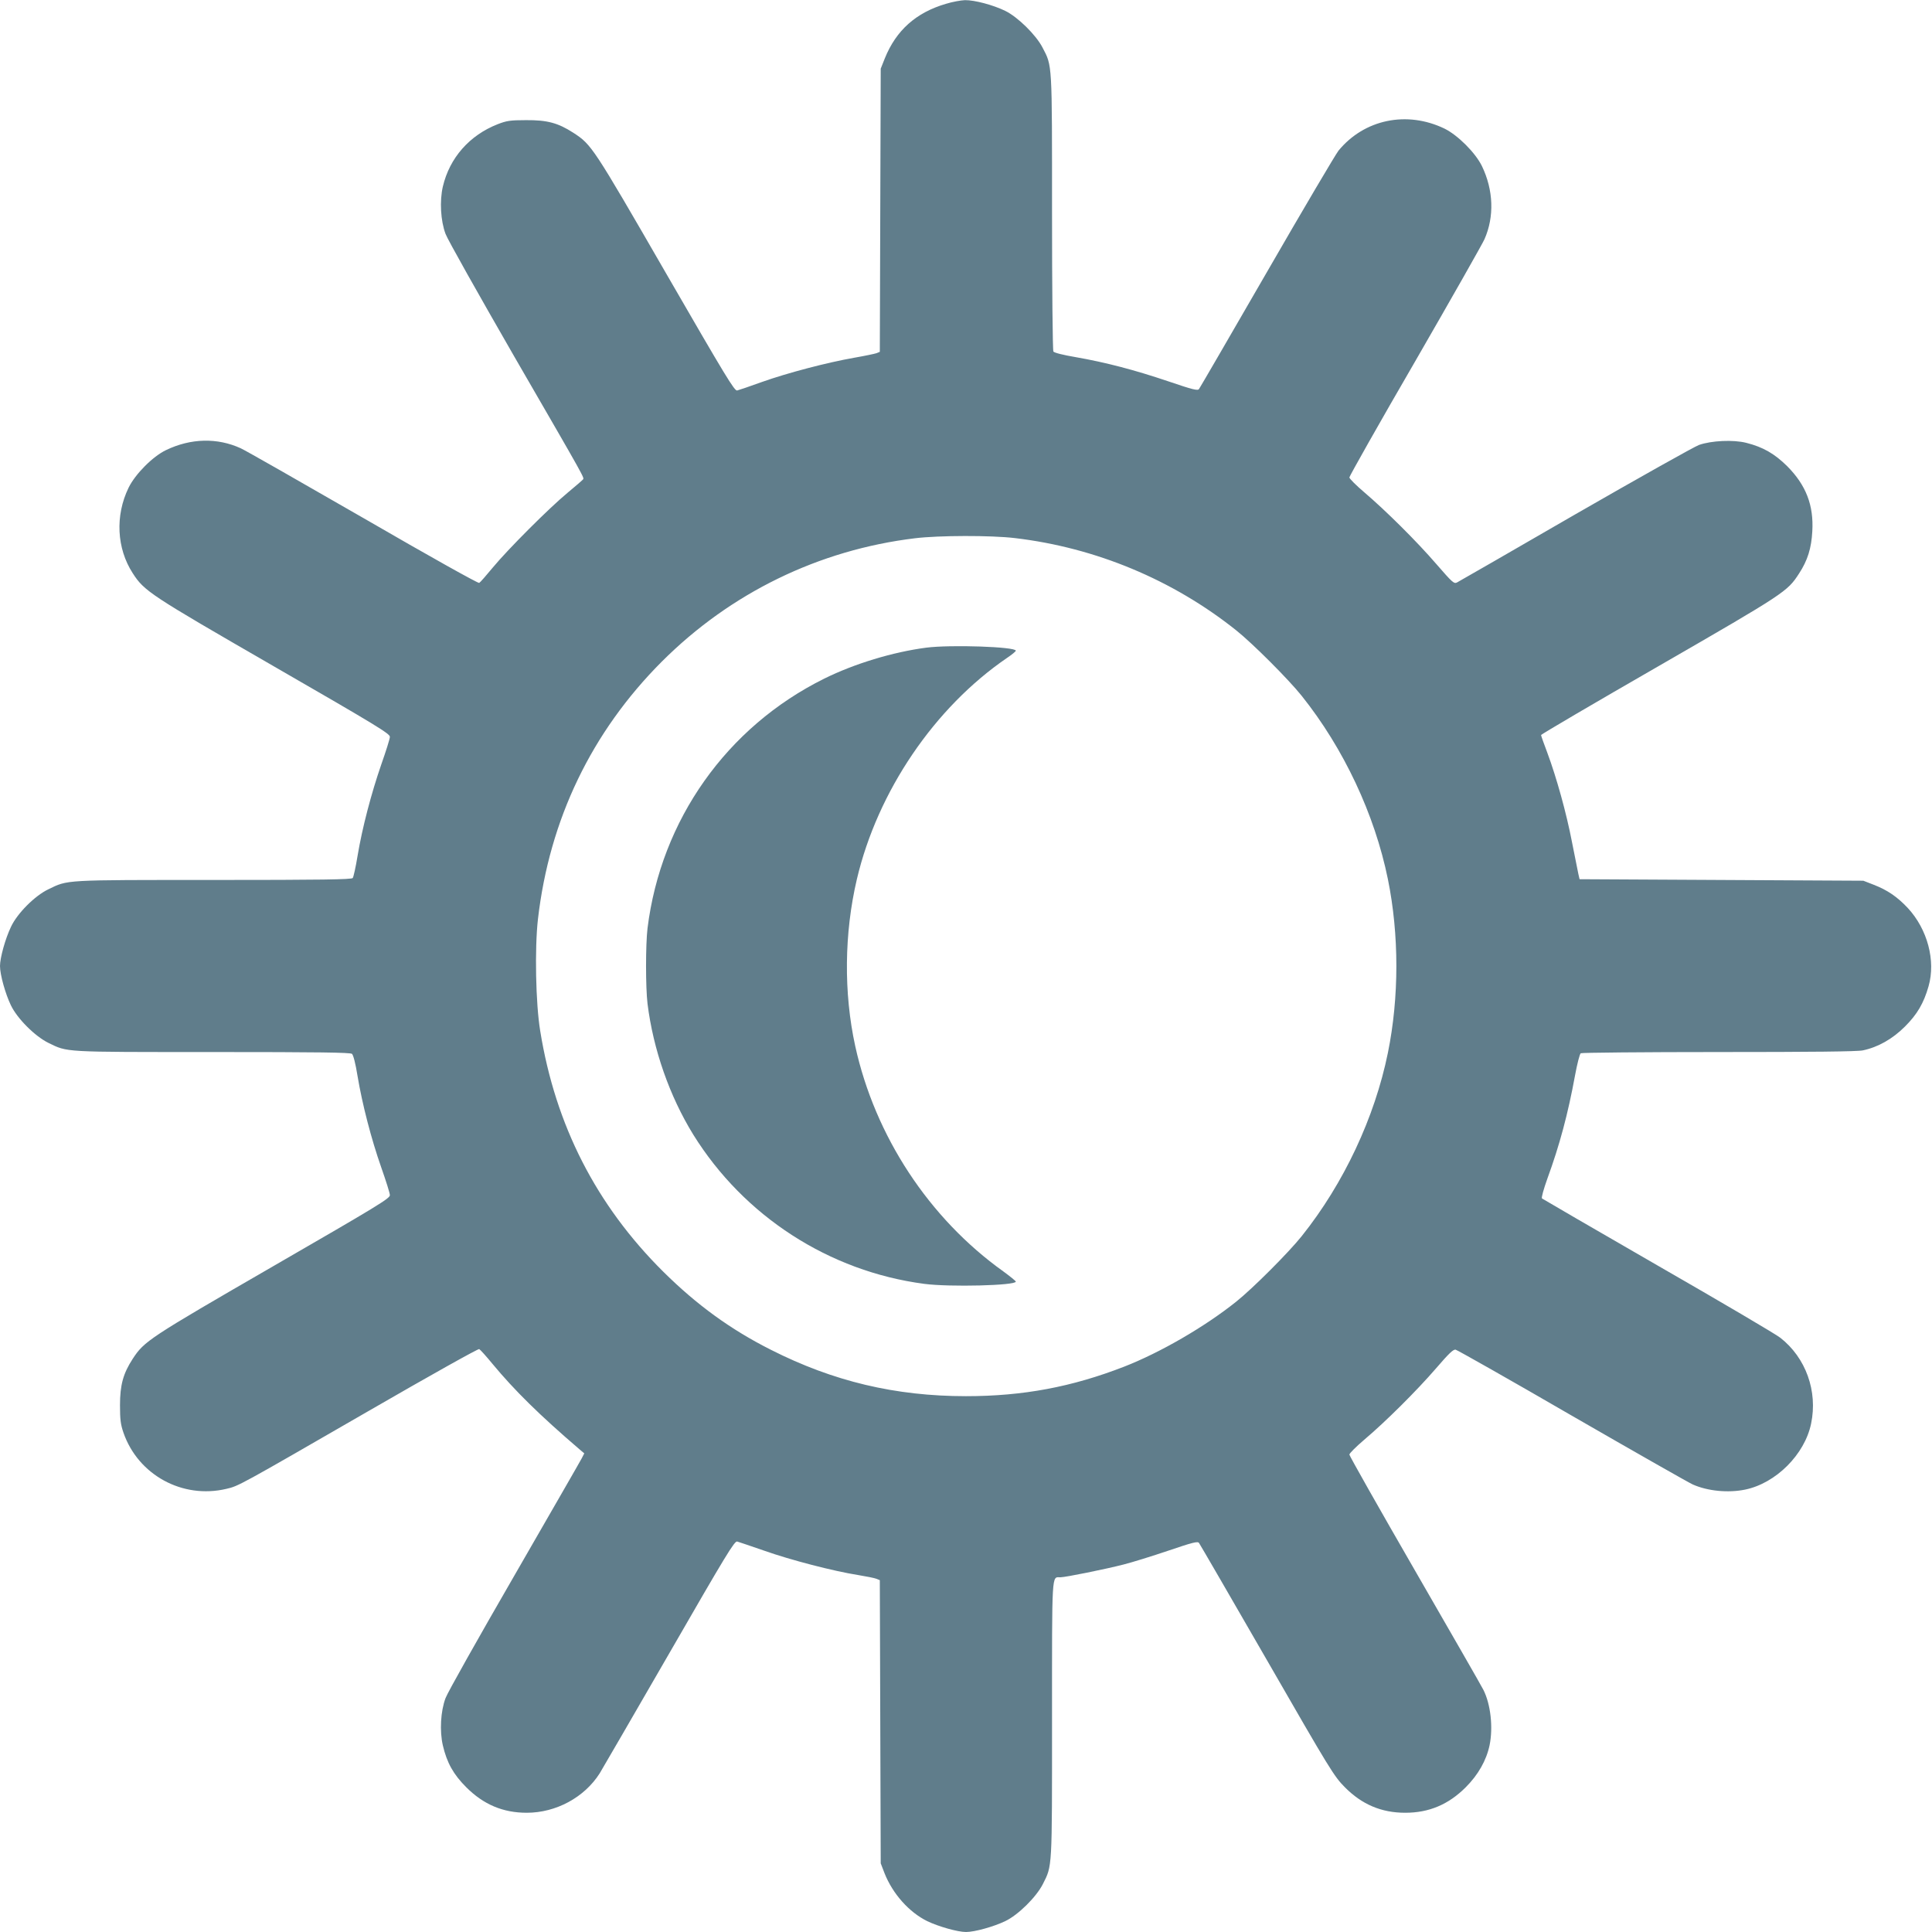
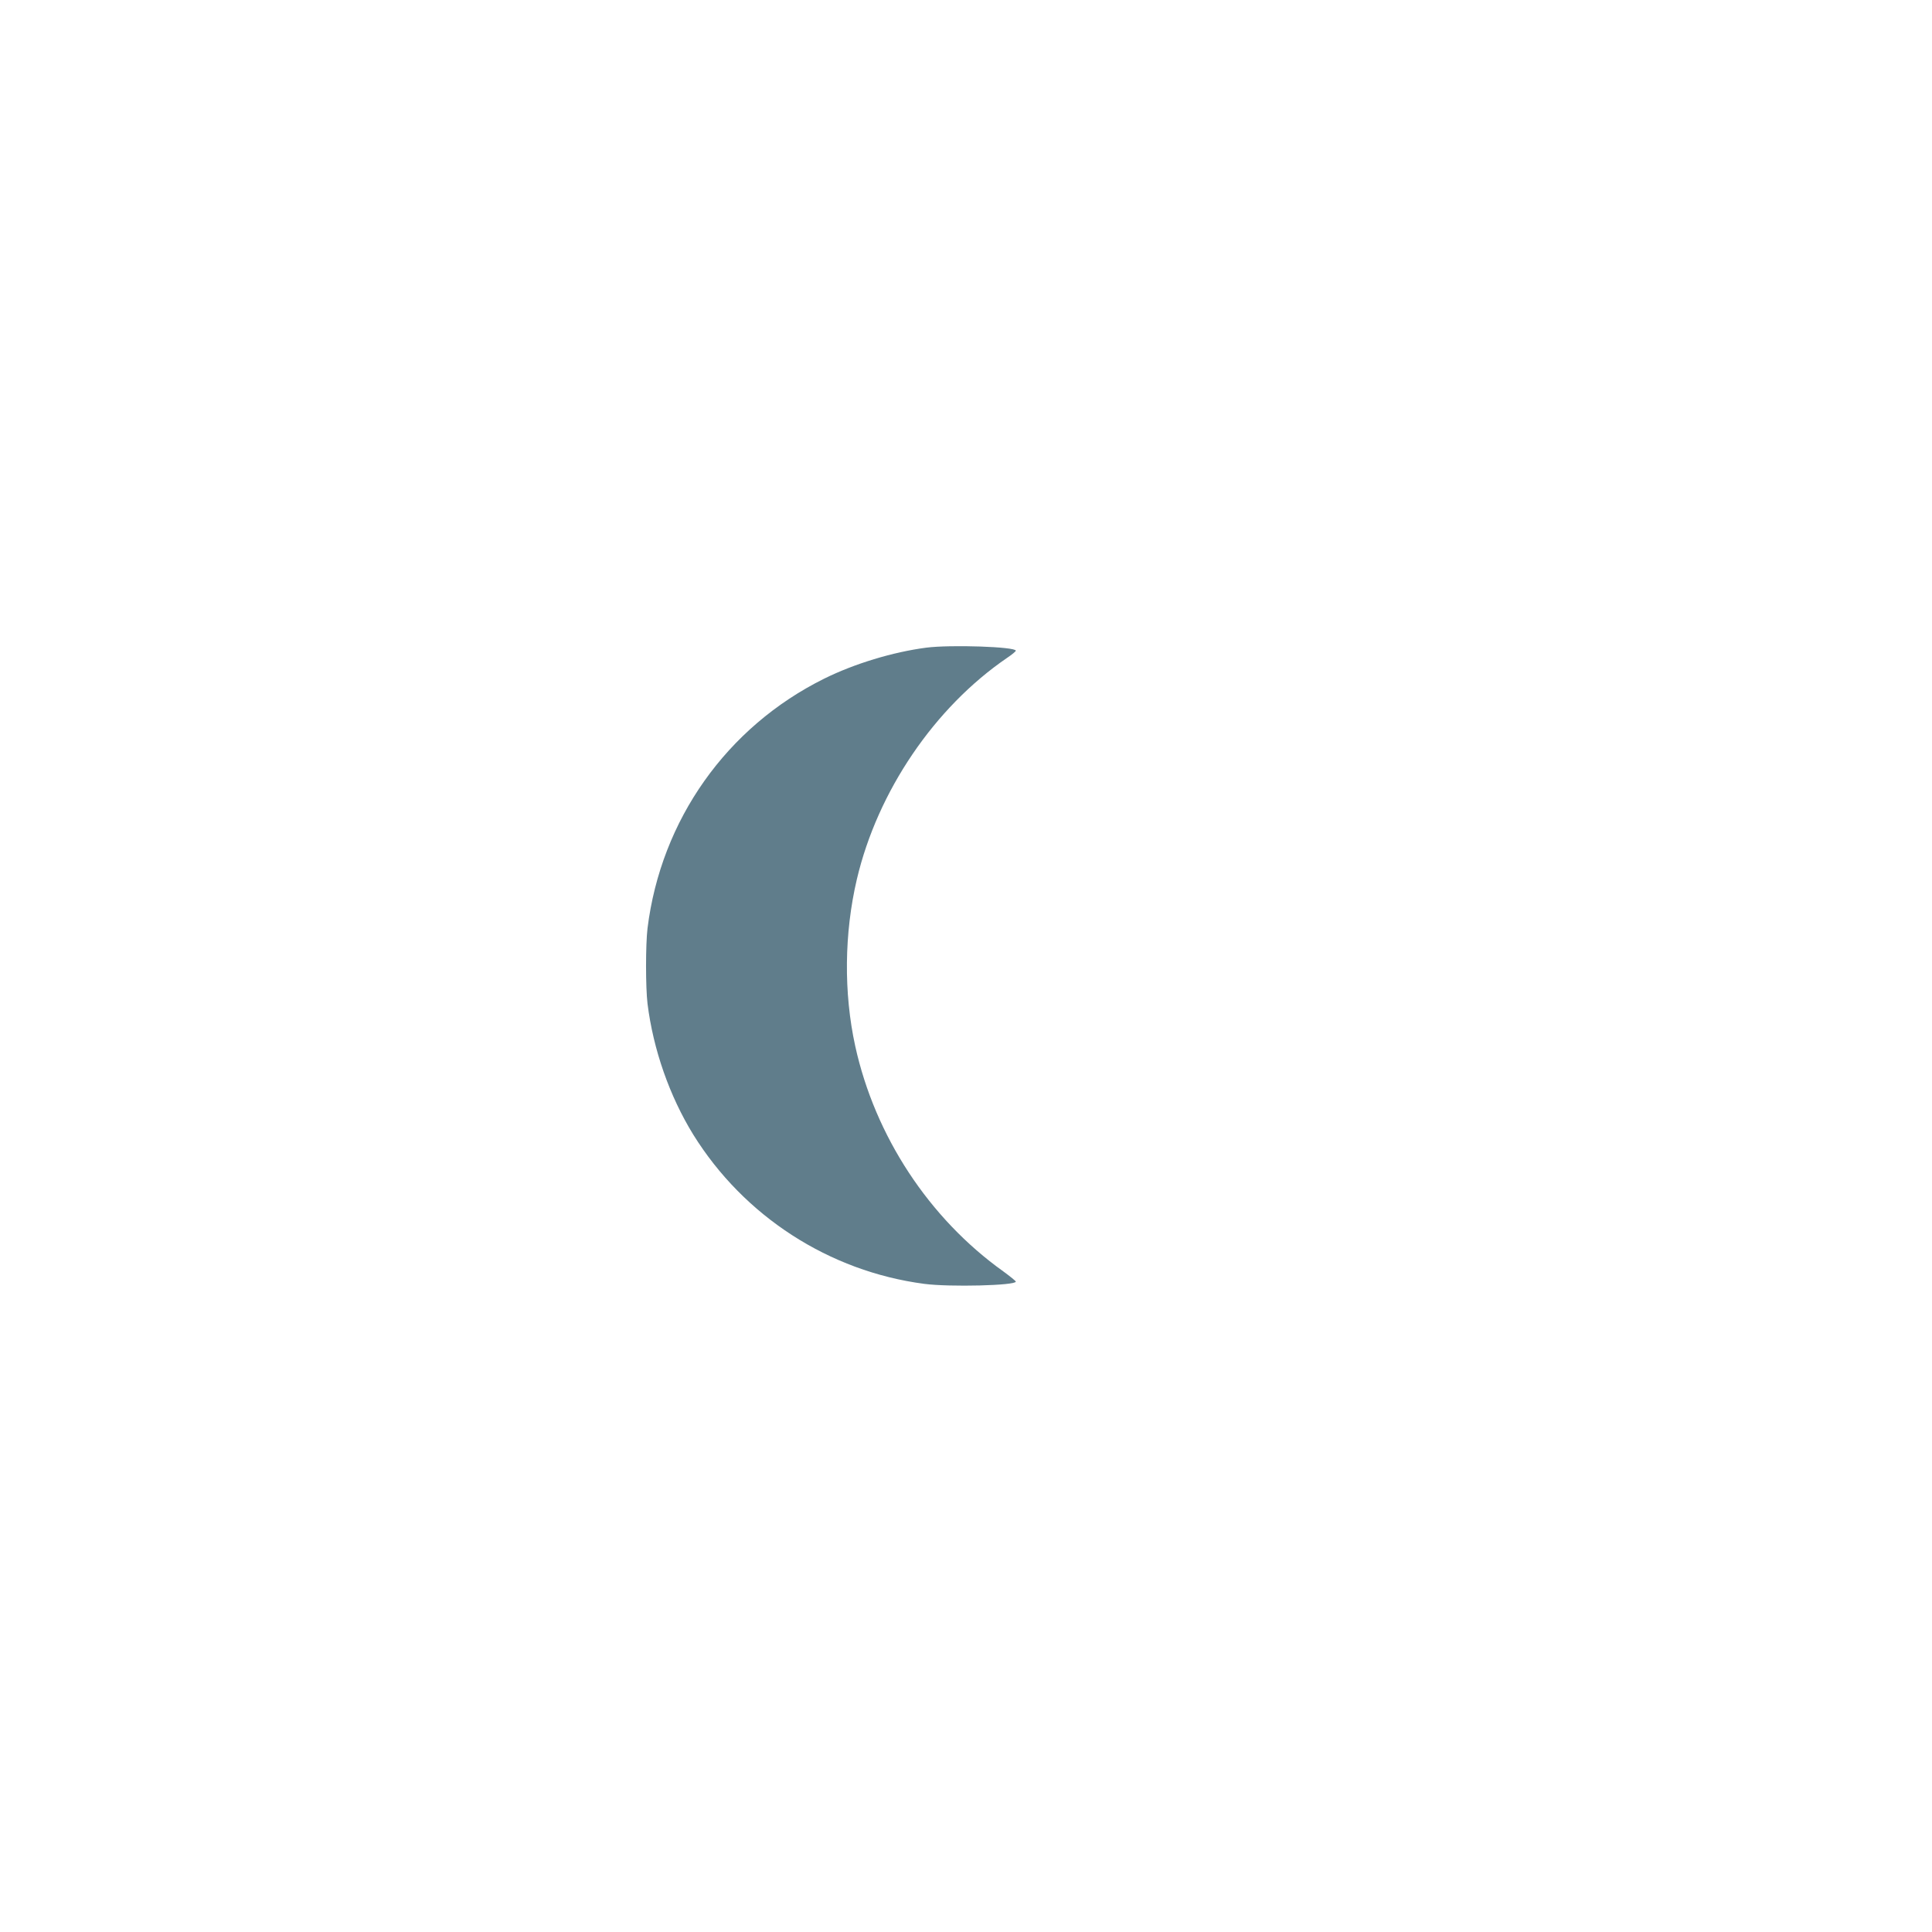
<svg xmlns="http://www.w3.org/2000/svg" version="1.0" width="1280pt" height="1280pt" viewBox="0 0 1280 1280" preserveAspectRatio="xMidYMid meet">
  <g transform="translate(0,1280) scale(0.1,-0.1)" fill="#607d8b" stroke="none">
-     <path d="M6268 12775 c-199 -58 -331 -176 -406 -362 l-27 -68 -3 -938 -3 -938 -22 -9 c-12 -4 -78 -18 -147 -30 -182 -32 -444 -101 -610 -160 -80 -29 -154 -54 -166 -57 -18 -4 -73 87 -474 781 -482 835 -491 848 -611 926 -102 66 -174 85 -314 84 -105 0 -129 -4 -188 -27 -186 -73 -318 -222 -363 -413 -22 -95 -15 -227 18 -314 13 -36 218 -400 454 -810 486 -840 465 -803 456 -817 -4 -5 -50 -45 -102 -88 -122 -101 -394 -373 -495 -495 -43 -52 -83 -98 -90 -102 -7 -4 -324 173 -766 429 -415 239 -781 448 -814 463 -155 71 -331 67 -495 -12 -88 -42 -204 -159 -248 -249 -90 -185 -79 -402 27 -566 77 -120 113 -143 936 -618 680 -392 770 -447 768 -467 0 -13 -26 -95 -57 -183 -66 -191 -126 -419 -157 -605 -12 -74 -27 -141 -32 -147 -7 -10 -204 -13 -921 -13 -1002 0 -964 2 -1096 -62 -90 -43 -206 -160 -247 -248 -38 -79 -73 -206 -73 -260 0 -57 35 -183 72 -260 42 -88 159 -205 248 -249 130 -63 87 -61 1086 -61 713 0 913 -3 926 -12 9 -9 23 -61 37 -148 31 -185 90 -414 157 -605 31 -88 57 -170 57 -183 2 -21 -84 -73 -773 -471 -825 -477 -854 -496 -931 -614 -63 -97 -84 -173 -84 -307 0 -94 4 -127 23 -182 97 -280 391 -441 682 -372 81 19 76 16 944 517 405 234 725 413 731 409 7 -4 46 -47 87 -97 146 -176 311 -339 576 -566 l33 -28 -17 -33 c-9 -18 -211 -368 -447 -778 -237 -410 -442 -774 -455 -810 -33 -87 -40 -219 -18 -314 27 -115 70 -192 155 -277 115 -115 244 -169 401 -169 194 0 382 102 483 261 18 30 226 388 462 797 378 656 431 743 449 739 12 -3 92 -31 180 -61 172 -61 461 -136 621 -161 55 -9 110 -20 122 -25 l22 -9 3 -938 3 -938 25 -65 c54 -137 163 -259 283 -318 75 -36 202 -72 257 -72 57 0 183 35 260 72 86 41 205 159 249 245 63 126 61 88 61 1089 0 996 -3 944 55 944 33 0 300 54 420 85 55 14 188 55 294 91 165 56 197 64 205 51 6 -8 209 -358 451 -778 420 -730 443 -767 515 -840 113 -114 242 -169 400 -169 157 0 286 54 401 169 83 83 137 179 158 279 24 118 7 271 -41 366 -11 23 -216 379 -454 792 -239 414 -434 759 -434 767 0 8 44 52 98 98 142 120 348 325 475 472 87 101 115 128 131 125 12 -3 359 -199 771 -438 413 -238 773 -443 800 -455 99 -44 235 -57 347 -34 204 42 395 233 437 437 45 215 -35 437 -204 569 -27 22 -392 237 -810 477 -418 241 -764 442 -769 446 -5 5 11 62 36 132 81 222 136 427 183 683 14 76 31 143 38 147 6 4 418 8 914 8 615 0 919 3 955 11 100 21 196 75 279 158 81 81 124 154 156 266 49 170 -7 379 -138 520 -70 74 -134 118 -227 154 l-67 26 -940 5 -940 5 -8 35 c-4 19 -23 114 -42 210 -37 193 -102 427 -164 594 -23 60 -41 112 -41 116 0 5 353 212 784 460 834 481 848 491 925 610 57 87 82 168 88 280 10 173 -42 306 -166 431 -84 83 -160 127 -271 155 -86 22 -232 15 -314 -14 -32 -12 -401 -219 -820 -460 -418 -242 -771 -445 -783 -451 -20 -10 -30 -1 -136 121 -131 152 -337 356 -479 477 -54 46 -98 90 -98 98 0 8 196 356 437 771 240 416 446 779 458 807 66 149 60 326 -17 485 -43 88 -160 205 -248 248 -249 120 -531 62 -702 -146 -19 -24 -233 -386 -474 -804 -242 -419 -444 -767 -450 -775 -8 -13 -40 -5 -205 51 -222 75 -413 125 -613 160 -83 14 -142 29 -147 37 -5 8 -9 423 -9 923 0 1001 2 966 -63 1091 -44 85 -165 203 -247 243 -82 40 -205 72 -267 71 -27 -1 -83 -11 -125 -24z m456 -3540 c535 -63 1046 -276 1466 -611 109 -87 347 -325 434 -434 279 -349 484 -787 571 -1214 75 -368 75 -784 0 -1152 -87 -427 -292 -865 -571 -1214 -87 -109 -325 -347 -434 -434 -209 -167 -501 -336 -741 -430 -347 -135 -671 -196 -1049 -196 -468 0 -879 98 -1292 307 -268 135 -492 298 -714 518 -443 440 -714 969 -815 1595 -30 182 -37 546 -15 740 76 660 355 1240 820 1706 456 456 1041 741 1679 818 156 19 502 20 661 1z" />
    <path d="M6136 8509 c-221 -29 -475 -106 -675 -205 -646 -320 -1082 -936 -1171 -1654 -13 -109 -13 -391 0 -500 38 -304 146 -612 303 -867 336 -541 900 -906 1531 -989 169 -22 606 -11 606 15 0 4 -37 34 -82 67 -493 352 -851 897 -982 1494 -77 352 -73 748 11 1105 137 582 514 1138 996 1467 31 21 57 42 57 47 0 26 -431 41 -594 20z" />
  </g>
</svg>